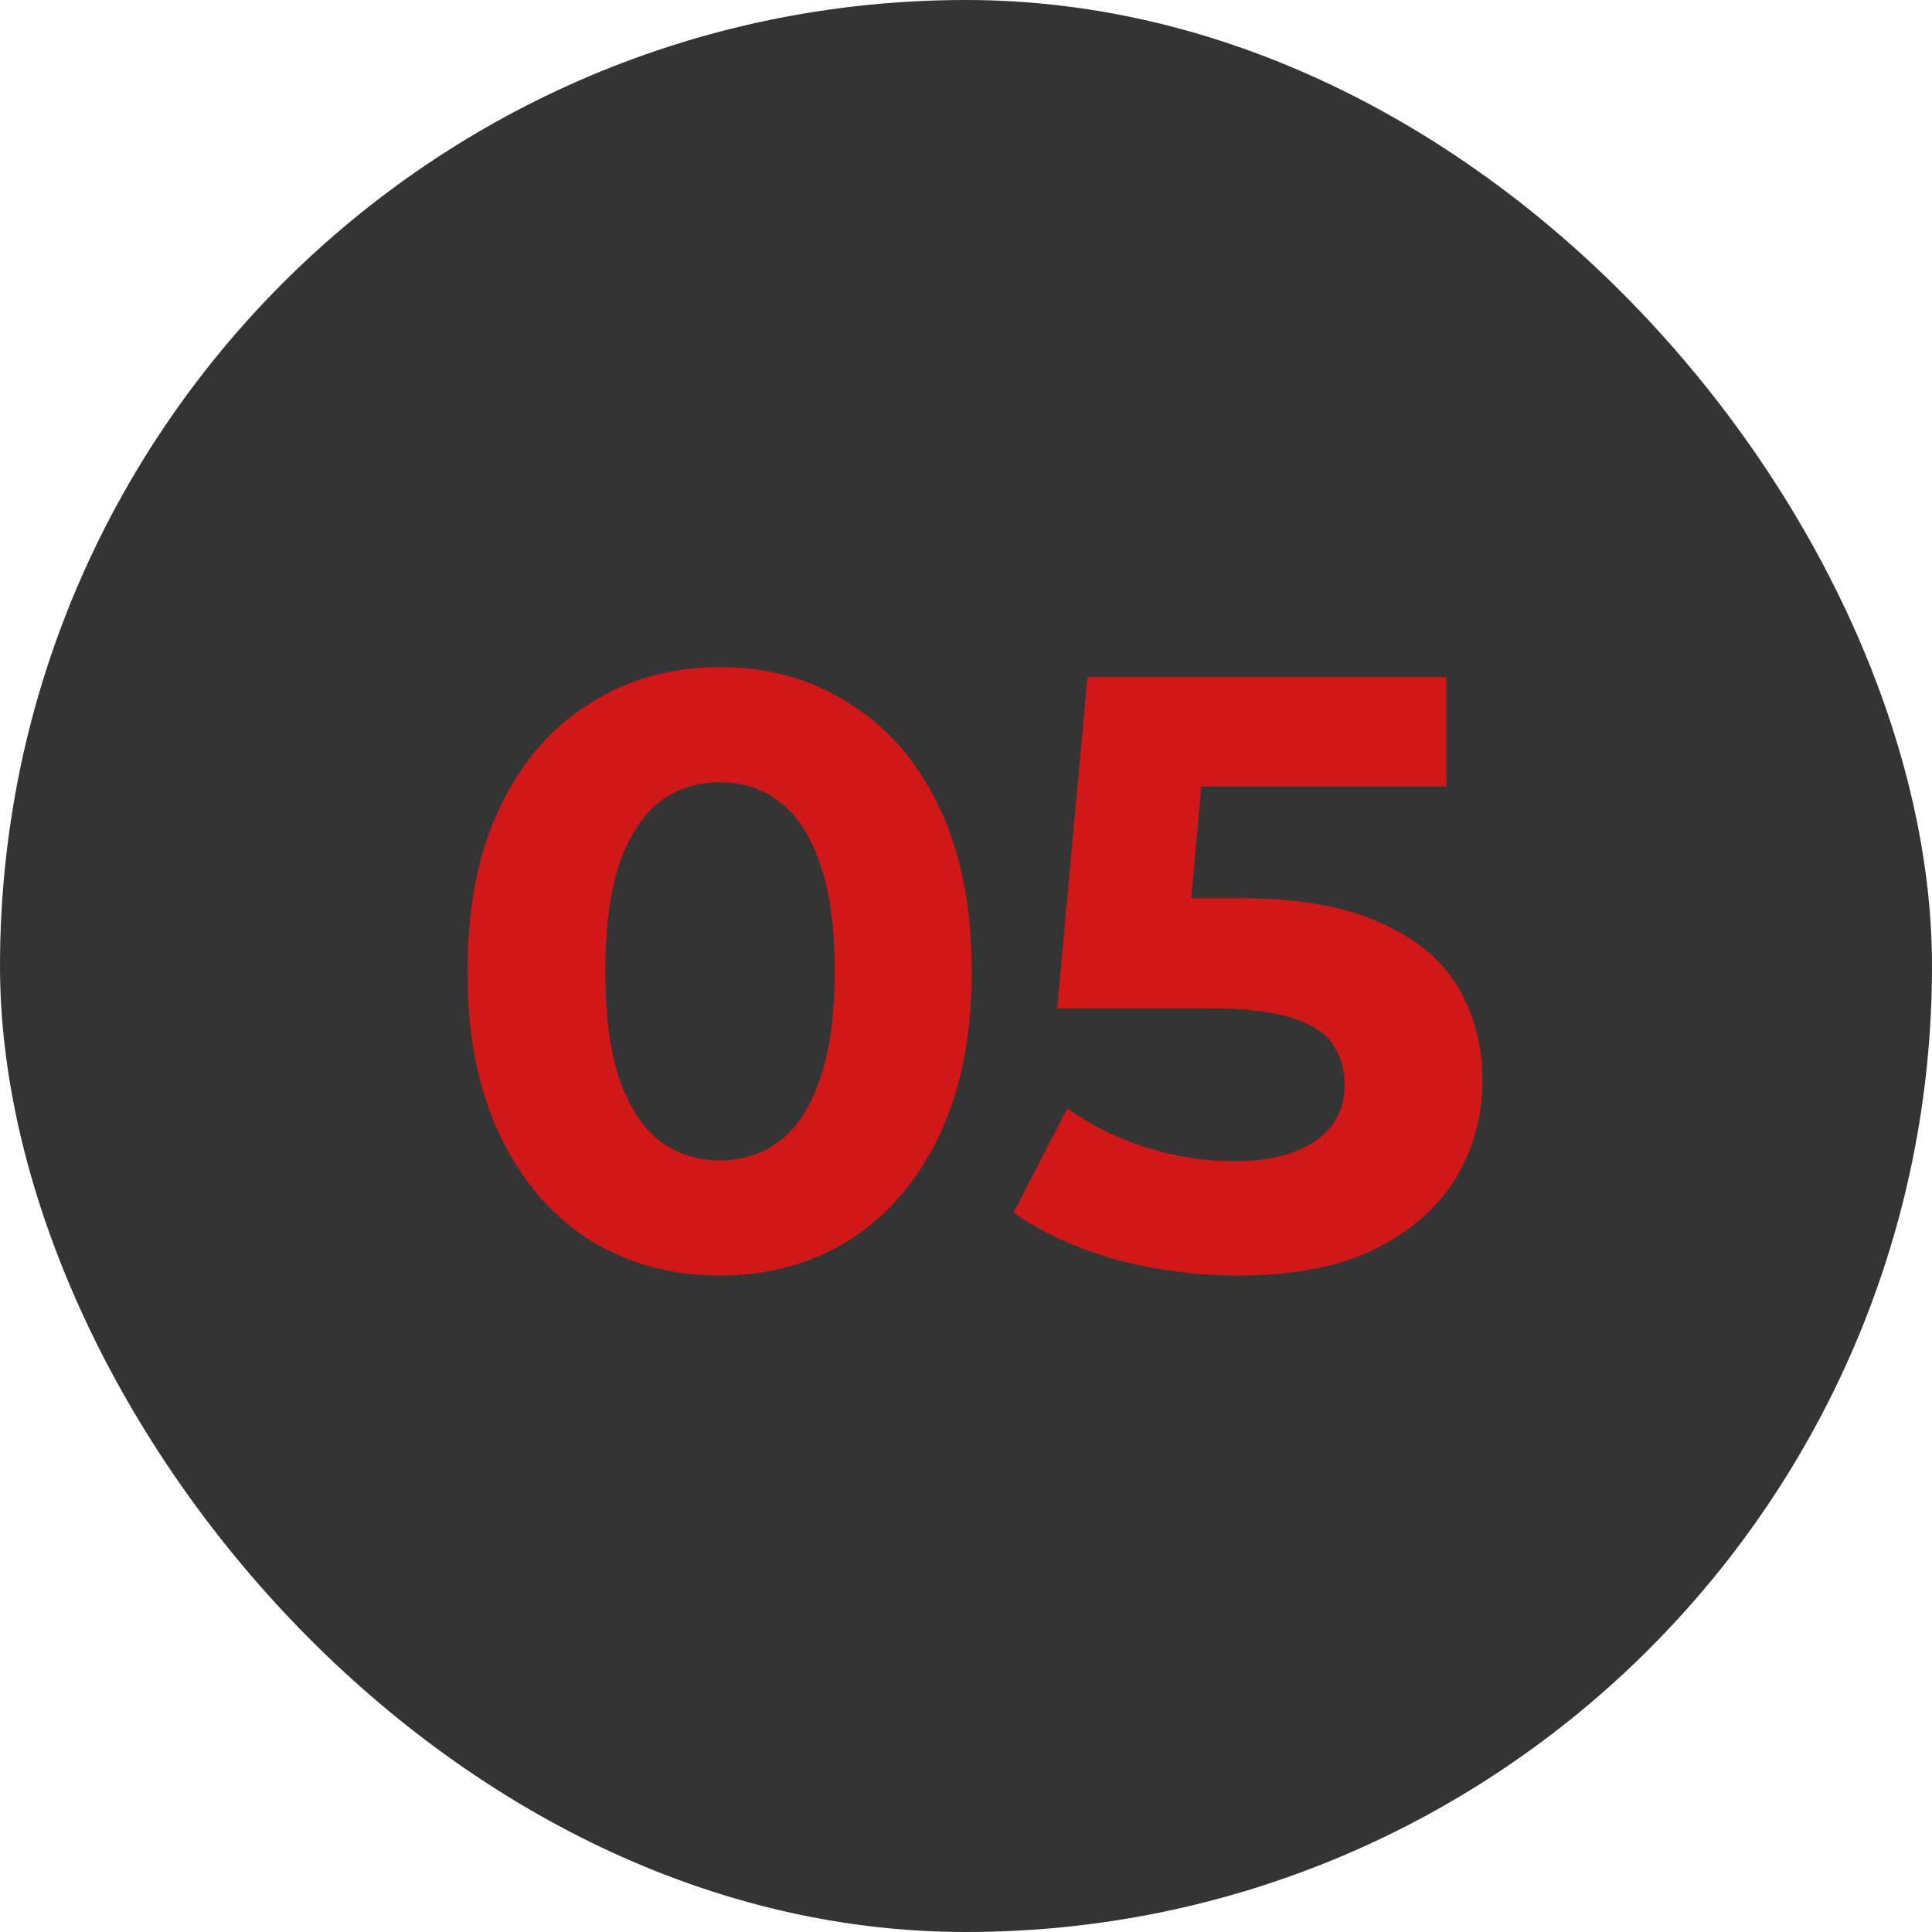
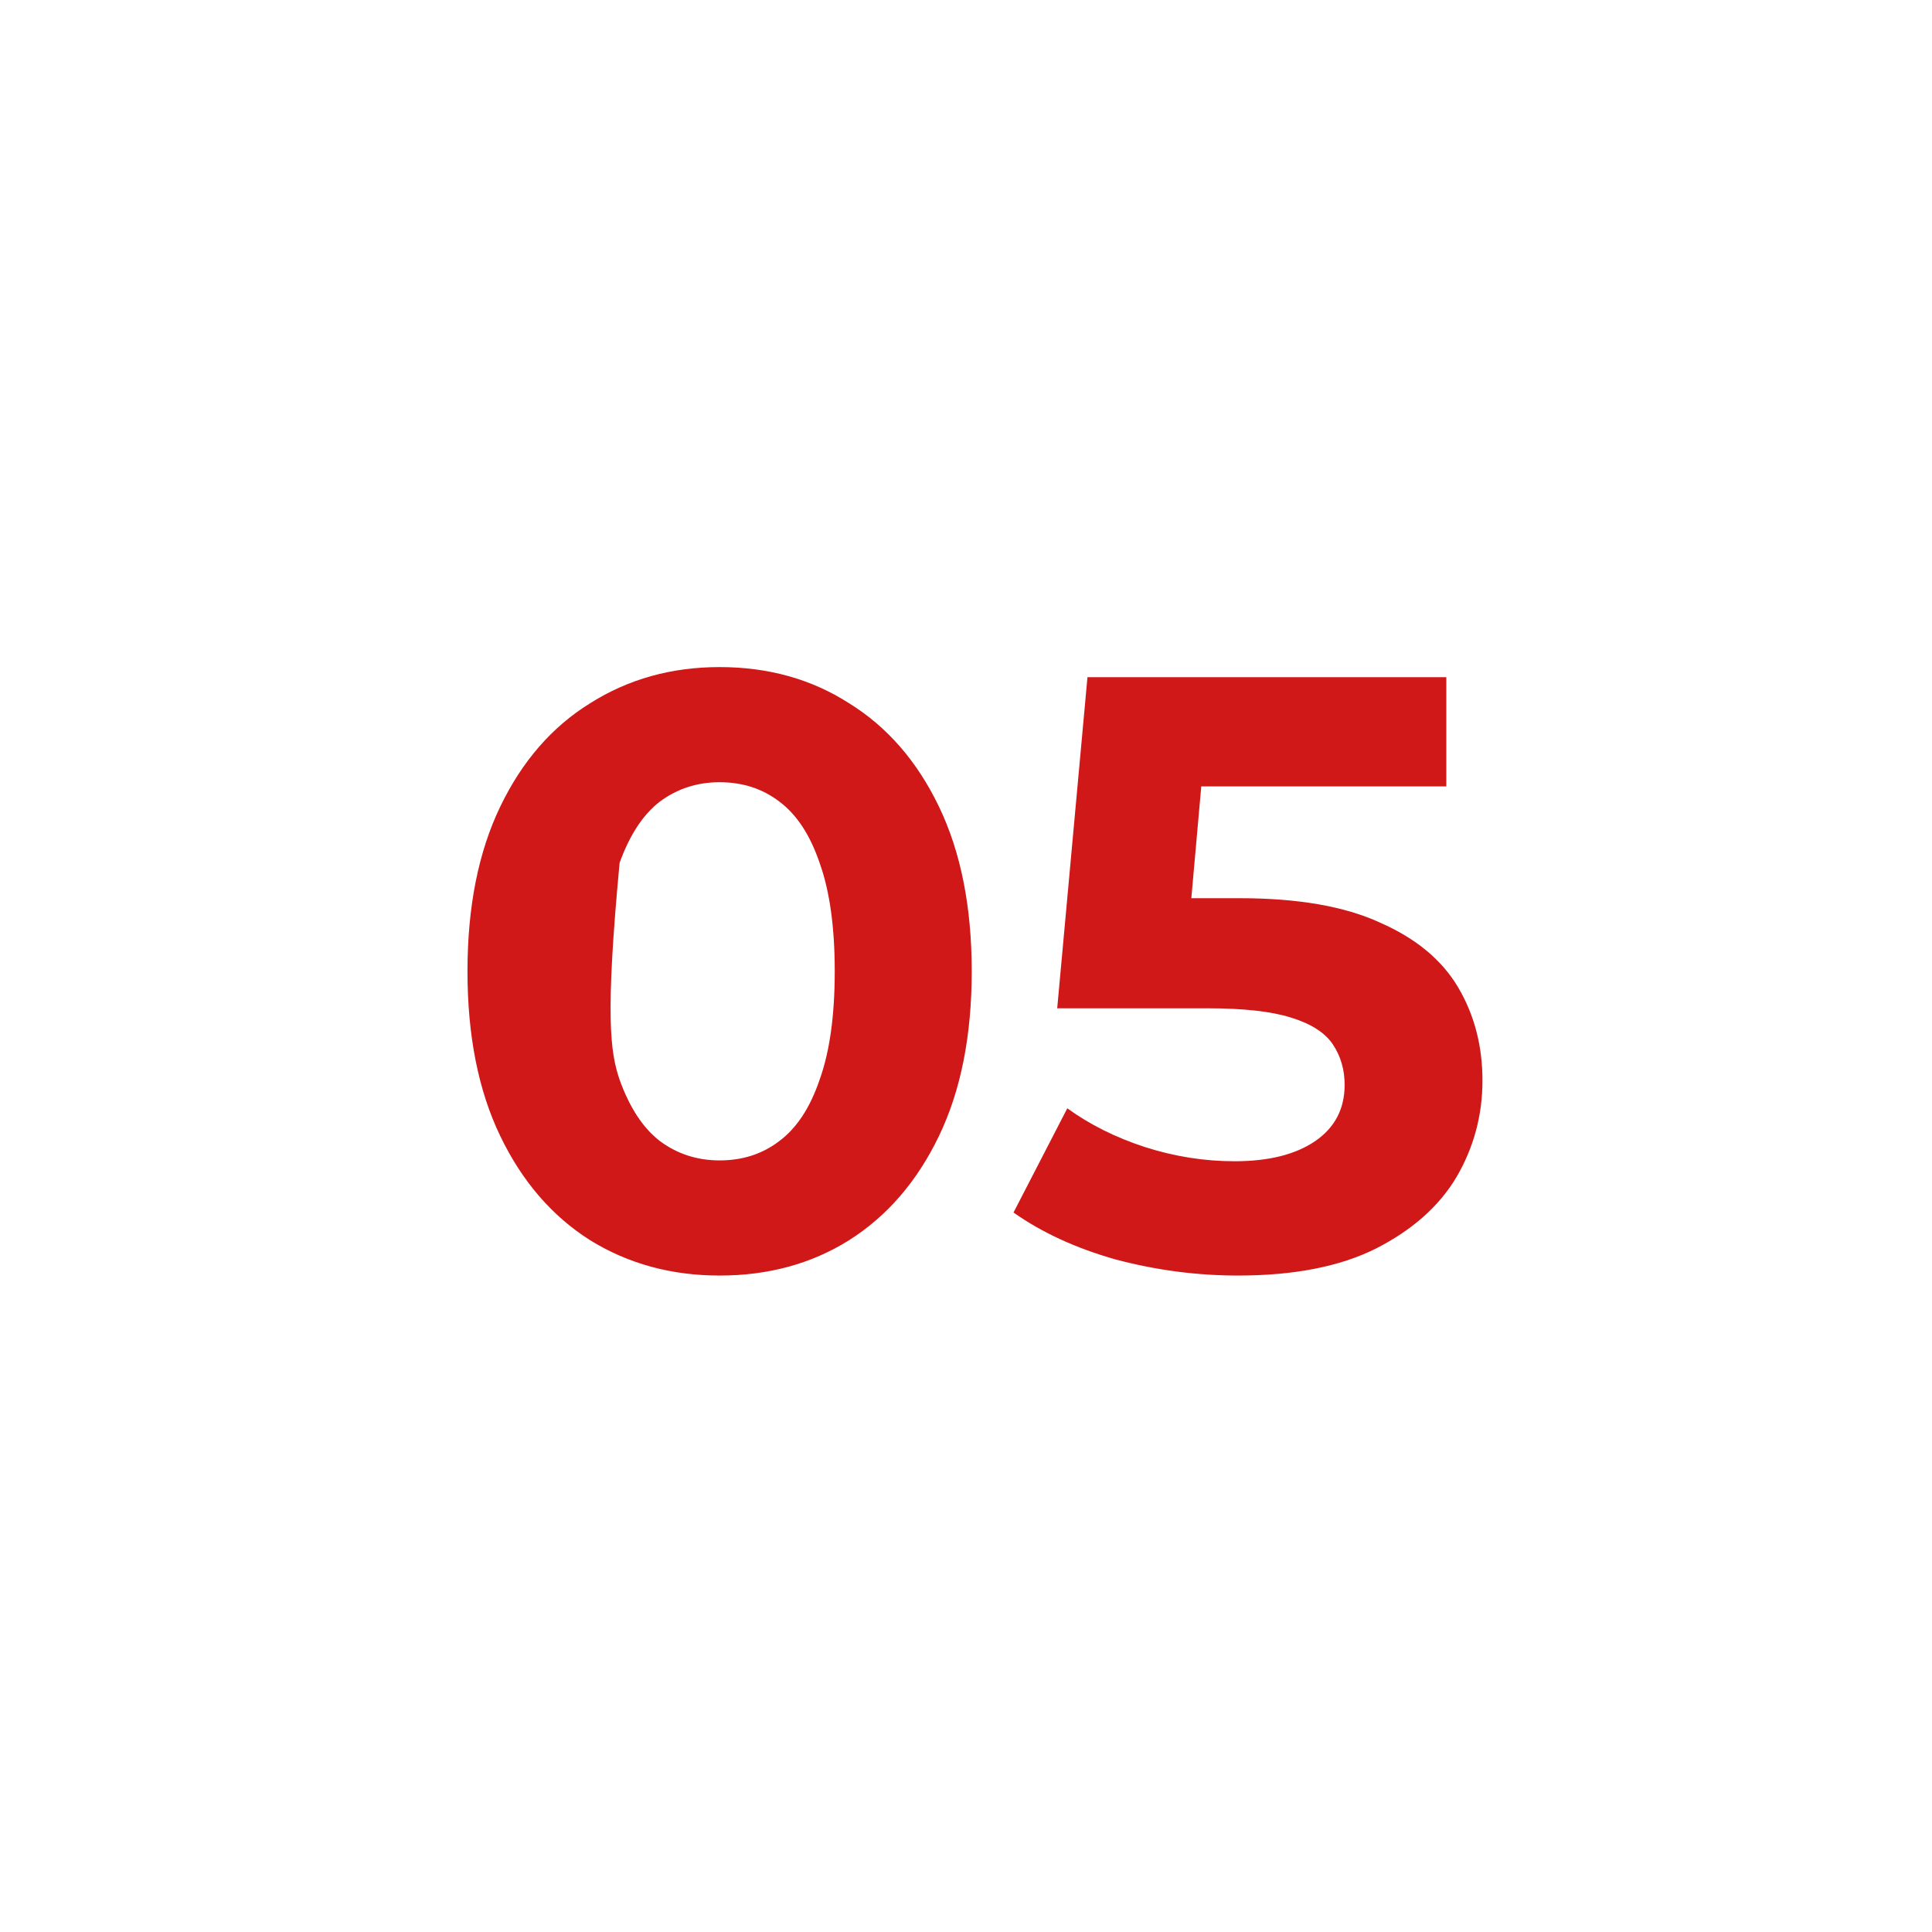
<svg xmlns="http://www.w3.org/2000/svg" width="200" height="200" viewBox="0 0 200 200" fill="none">
-   <rect width="200" height="200" rx="100" fill="#343434" />
-   <path d="M74.493 132.044C69.505 132.044 65.039 130.826 61.095 128.39C57.151 125.896 54.048 122.3 51.786 117.602C49.524 112.904 48.393 107.22 48.393 100.55C48.393 93.88 49.524 88.196 51.786 83.498C54.048 78.8 57.151 75.233 61.095 72.797C65.039 70.303 69.505 69.056 74.493 69.056C79.539 69.056 84.005 70.303 87.891 72.797C91.835 75.233 94.938 78.8 97.2 83.498C99.462 88.196 100.593 93.88 100.593 100.55C100.593 107.22 99.462 112.904 97.2 117.602C94.938 122.3 91.835 125.896 87.891 128.39C84.005 130.826 79.539 132.044 74.493 132.044ZM74.493 120.125C76.871 120.125 78.93 119.458 80.67 118.124C82.468 116.79 83.86 114.673 84.846 111.773C85.89 108.873 86.412 105.132 86.412 100.55C86.412 95.968 85.89 92.227 84.846 89.327C83.86 86.427 82.468 84.31 80.67 82.976C78.93 81.642 76.871 80.975 74.493 80.975C72.173 80.975 70.114 81.642 68.316 82.976C66.576 84.31 65.184 86.427 64.14 89.327C63.154 92.227 62.661 95.968 62.661 100.55C62.661 105.132 63.154 108.873 64.14 111.773C65.184 114.673 66.576 116.79 68.316 118.124C70.114 119.458 72.173 120.125 74.493 120.125ZM128.147 132.044C123.913 132.044 119.708 131.493 115.532 130.391C111.414 129.231 107.876 127.607 104.918 125.519L110.486 114.731C112.806 116.413 115.474 117.747 118.49 118.733C121.564 119.719 124.667 120.212 127.799 120.212C131.337 120.212 134.121 119.516 136.151 118.124C138.181 116.732 139.196 114.789 139.196 112.295C139.196 110.729 138.79 109.337 137.978 108.119C137.166 106.901 135.716 105.973 133.628 105.335C131.598 104.697 128.727 104.378 125.015 104.378H109.442L112.574 70.1H149.723V81.41H117.62L124.928 74.972L122.753 99.419L115.445 92.981H128.321C134.353 92.981 139.196 93.822 142.85 95.504C146.562 97.128 149.259 99.361 150.941 102.203C152.623 105.045 153.464 108.264 153.464 111.86C153.464 115.456 152.565 118.791 150.767 121.865C148.969 124.881 146.185 127.346 142.415 129.26C138.703 131.116 133.947 132.044 128.147 132.044Z" fill="#D01818" />
+   <path d="M74.493 132.044C69.505 132.044 65.039 130.826 61.095 128.39C57.151 125.896 54.048 122.3 51.786 117.602C49.524 112.904 48.393 107.22 48.393 100.55C48.393 93.88 49.524 88.196 51.786 83.498C54.048 78.8 57.151 75.233 61.095 72.797C65.039 70.303 69.505 69.056 74.493 69.056C79.539 69.056 84.005 70.303 87.891 72.797C91.835 75.233 94.938 78.8 97.2 83.498C99.462 88.196 100.593 93.88 100.593 100.55C100.593 107.22 99.462 112.904 97.2 117.602C94.938 122.3 91.835 125.896 87.891 128.39C84.005 130.826 79.539 132.044 74.493 132.044ZM74.493 120.125C76.871 120.125 78.93 119.458 80.67 118.124C82.468 116.79 83.86 114.673 84.846 111.773C85.89 108.873 86.412 105.132 86.412 100.55C86.412 95.968 85.89 92.227 84.846 89.327C83.86 86.427 82.468 84.31 80.67 82.976C78.93 81.642 76.871 80.975 74.493 80.975C72.173 80.975 70.114 81.642 68.316 82.976C66.576 84.31 65.184 86.427 64.14 89.327C62.661 105.132 63.154 108.873 64.14 111.773C65.184 114.673 66.576 116.79 68.316 118.124C70.114 119.458 72.173 120.125 74.493 120.125ZM128.147 132.044C123.913 132.044 119.708 131.493 115.532 130.391C111.414 129.231 107.876 127.607 104.918 125.519L110.486 114.731C112.806 116.413 115.474 117.747 118.49 118.733C121.564 119.719 124.667 120.212 127.799 120.212C131.337 120.212 134.121 119.516 136.151 118.124C138.181 116.732 139.196 114.789 139.196 112.295C139.196 110.729 138.79 109.337 137.978 108.119C137.166 106.901 135.716 105.973 133.628 105.335C131.598 104.697 128.727 104.378 125.015 104.378H109.442L112.574 70.1H149.723V81.41H117.62L124.928 74.972L122.753 99.419L115.445 92.981H128.321C134.353 92.981 139.196 93.822 142.85 95.504C146.562 97.128 149.259 99.361 150.941 102.203C152.623 105.045 153.464 108.264 153.464 111.86C153.464 115.456 152.565 118.791 150.767 121.865C148.969 124.881 146.185 127.346 142.415 129.26C138.703 131.116 133.947 132.044 128.147 132.044Z" fill="#D01818" />
</svg>